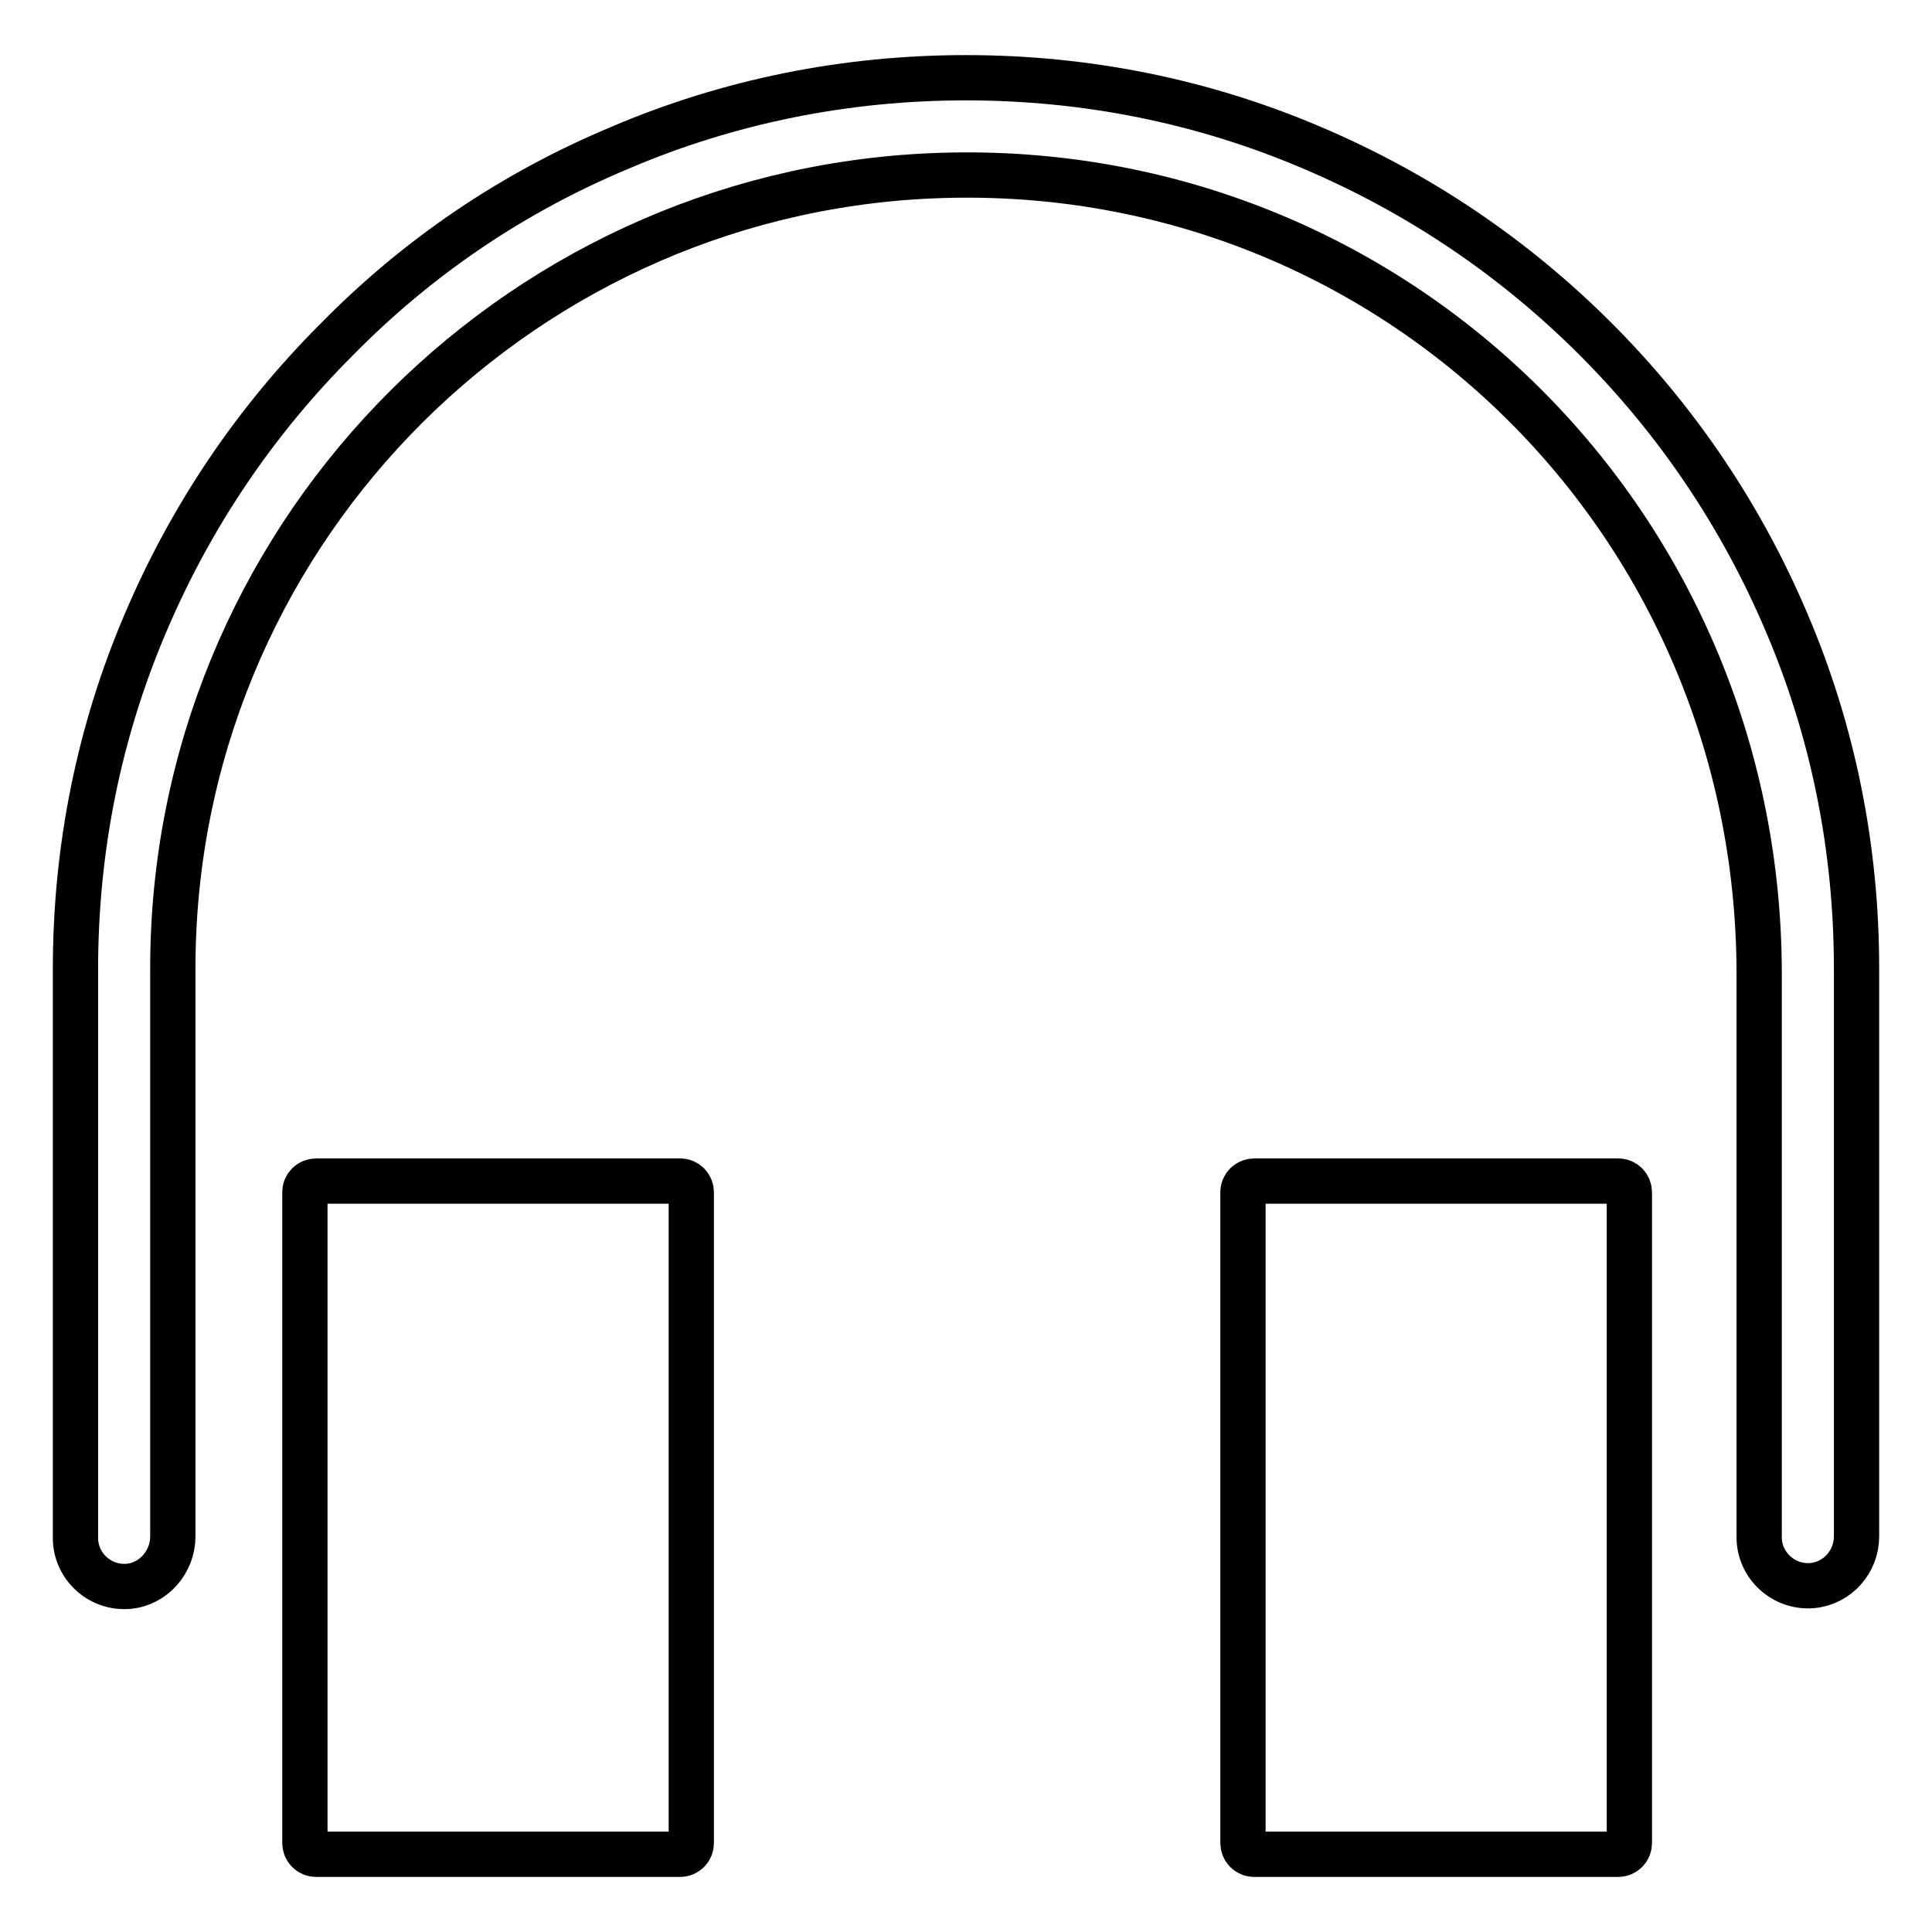
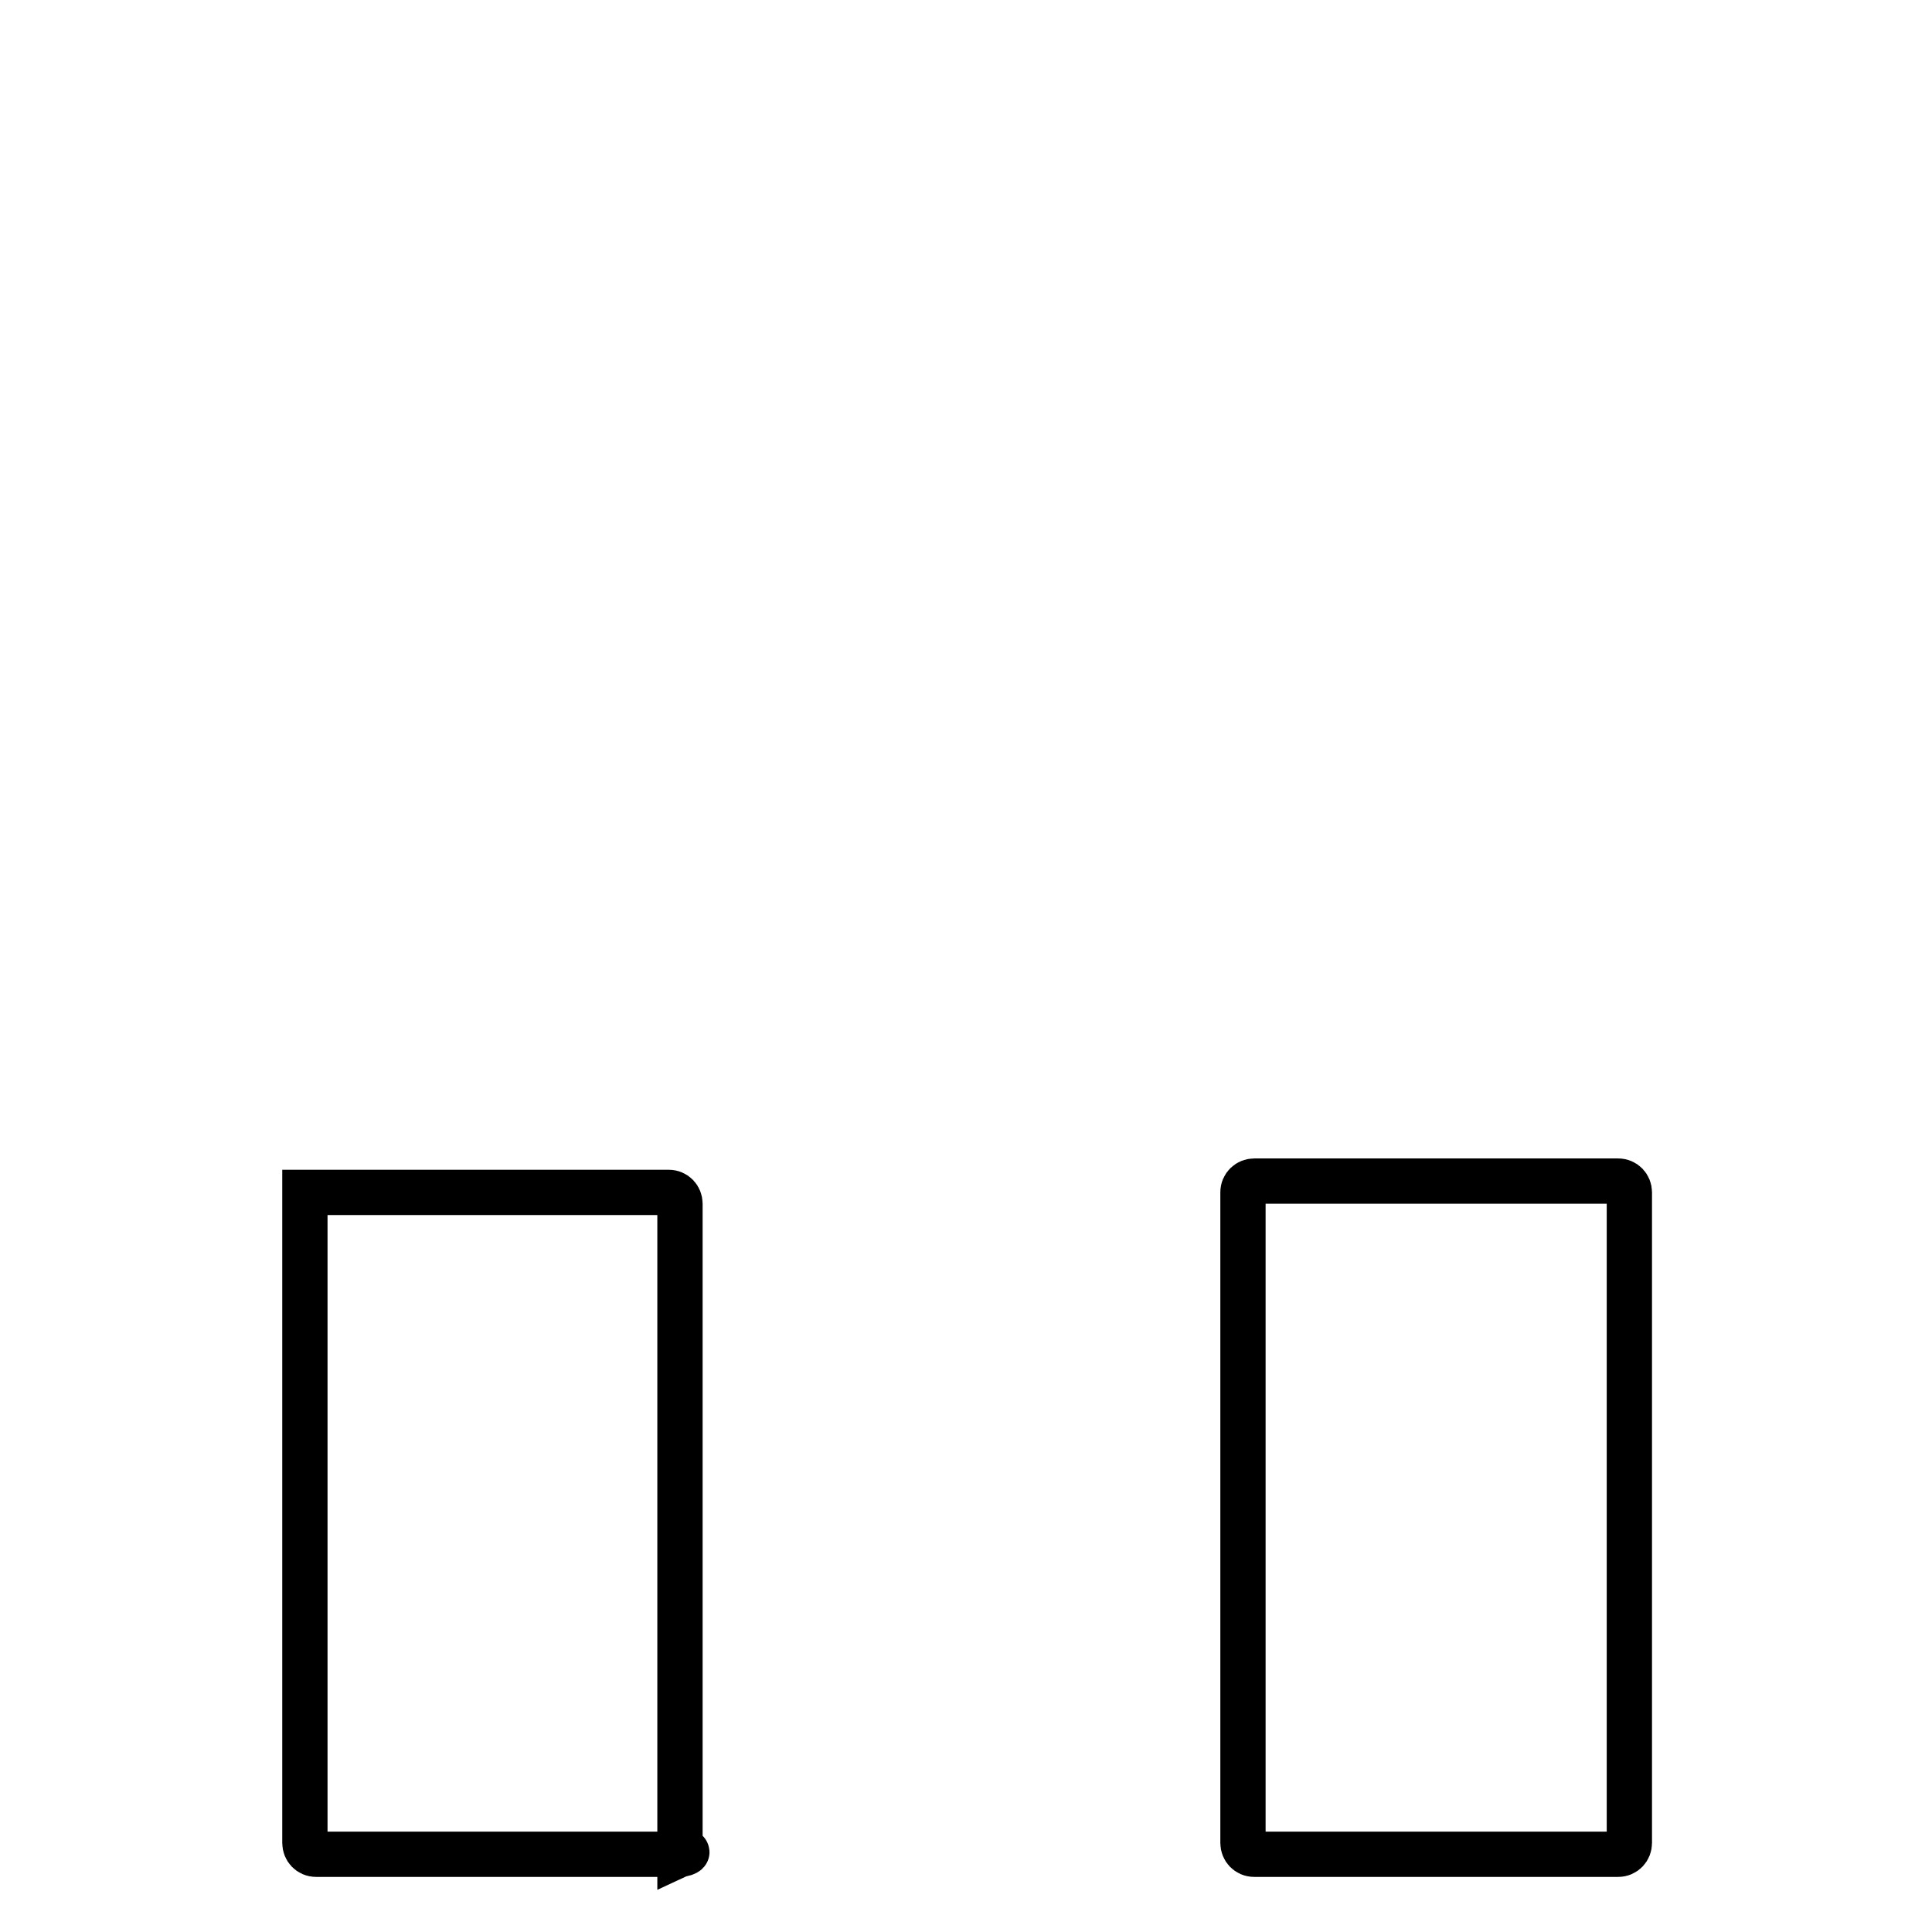
<svg xmlns="http://www.w3.org/2000/svg" version="1.1" x="0px" y="0px" viewBox="0 0 256 256" enable-background="new 0 0 256 256" xml:space="preserve">
  <g>
-     <path stroke-width="6" fill-opacity="0" stroke="#000000" d="M90.1,245.7H41.9c-0.9,0-1.5-0.7-1.5-1.5v-86.2c0-0.9,0.7-1.5,1.5-1.5h48.2c0.9,0,1.5,0.7,1.5,1.5v86.2 C91.6,245,91,245.7,90.1,245.7z M214.4,245.7h-48.2c-0.9,0-1.5-0.7-1.5-1.5v-86.2c0-0.9,0.7-1.5,1.5-1.5h48.2 c0.9,0,1.5,0.7,1.5,1.5v86.2C215.9,245,215.3,245.7,214.4,245.7z" />
-     <path stroke-width="6" fill-opacity="0" stroke="#000000" d="M240.1,210.1c-3.8,0.3-7-2.7-7-6.4v-74.6c0-60.5-49.4-108.5-109.8-105.8c-55.8,2.5-100.4,48.6-100.4,105 v75.3c0,3.3-2.5,6.3-5.9,6.6c-3.8,0.3-7-2.7-7-6.4v-75.4c0-15.9,3.1-31.4,9.3-45.9c6-14.1,14.5-26.7,25.3-37.5 C55.4,34,68,25.5,82.1,19.6c14.5-6.2,30-9.3,45.9-9.3s31.4,3.1,45.9,9.3c14.1,6,26.7,14.5,37.5,25.3c10.8,10.8,19.3,23.4,25.3,37.5 c6.2,14.5,9.3,30,9.3,45.9v75.3C246,206.9,243.5,209.8,240.1,210.1L240.1,210.1z" />
+     <path stroke-width="6" fill-opacity="0" stroke="#000000" d="M90.1,245.7H41.9c-0.9,0-1.5-0.7-1.5-1.5v-86.2h48.2c0.9,0,1.5,0.7,1.5,1.5v86.2 C91.6,245,91,245.7,90.1,245.7z M214.4,245.7h-48.2c-0.9,0-1.5-0.7-1.5-1.5v-86.2c0-0.9,0.7-1.5,1.5-1.5h48.2 c0.9,0,1.5,0.7,1.5,1.5v86.2C215.9,245,215.3,245.7,214.4,245.7z" />
  </g>
</svg>